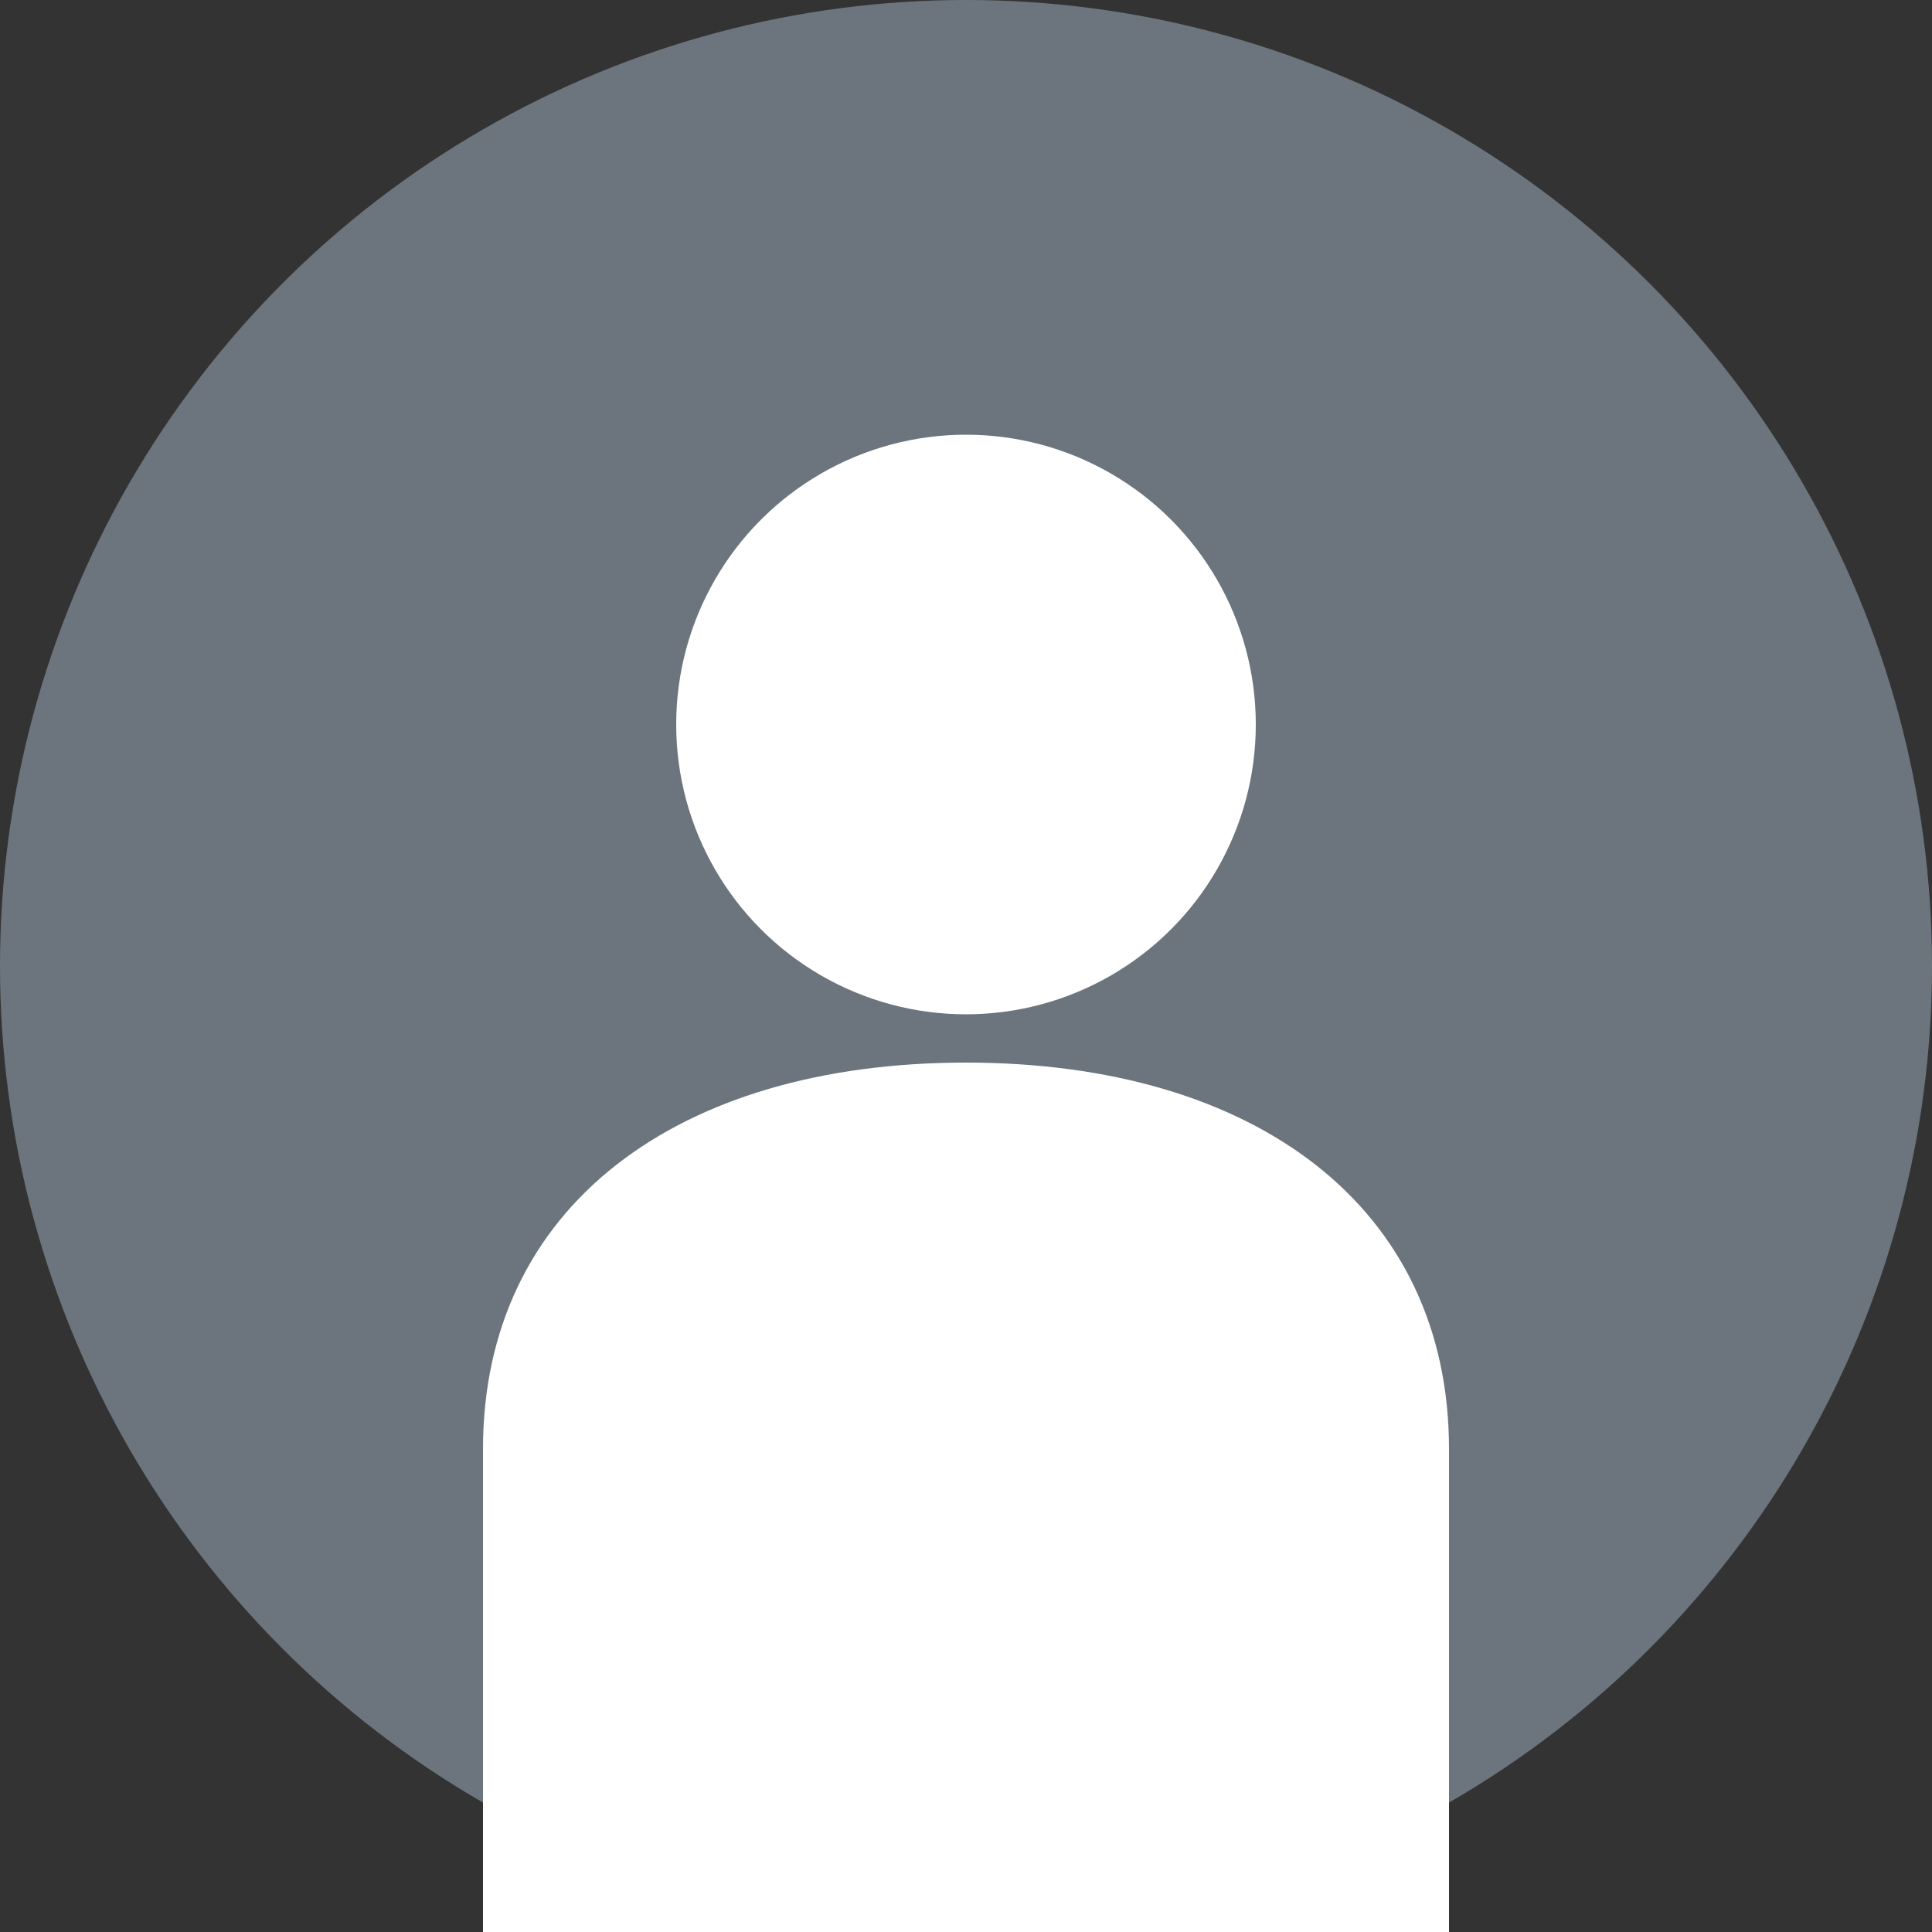
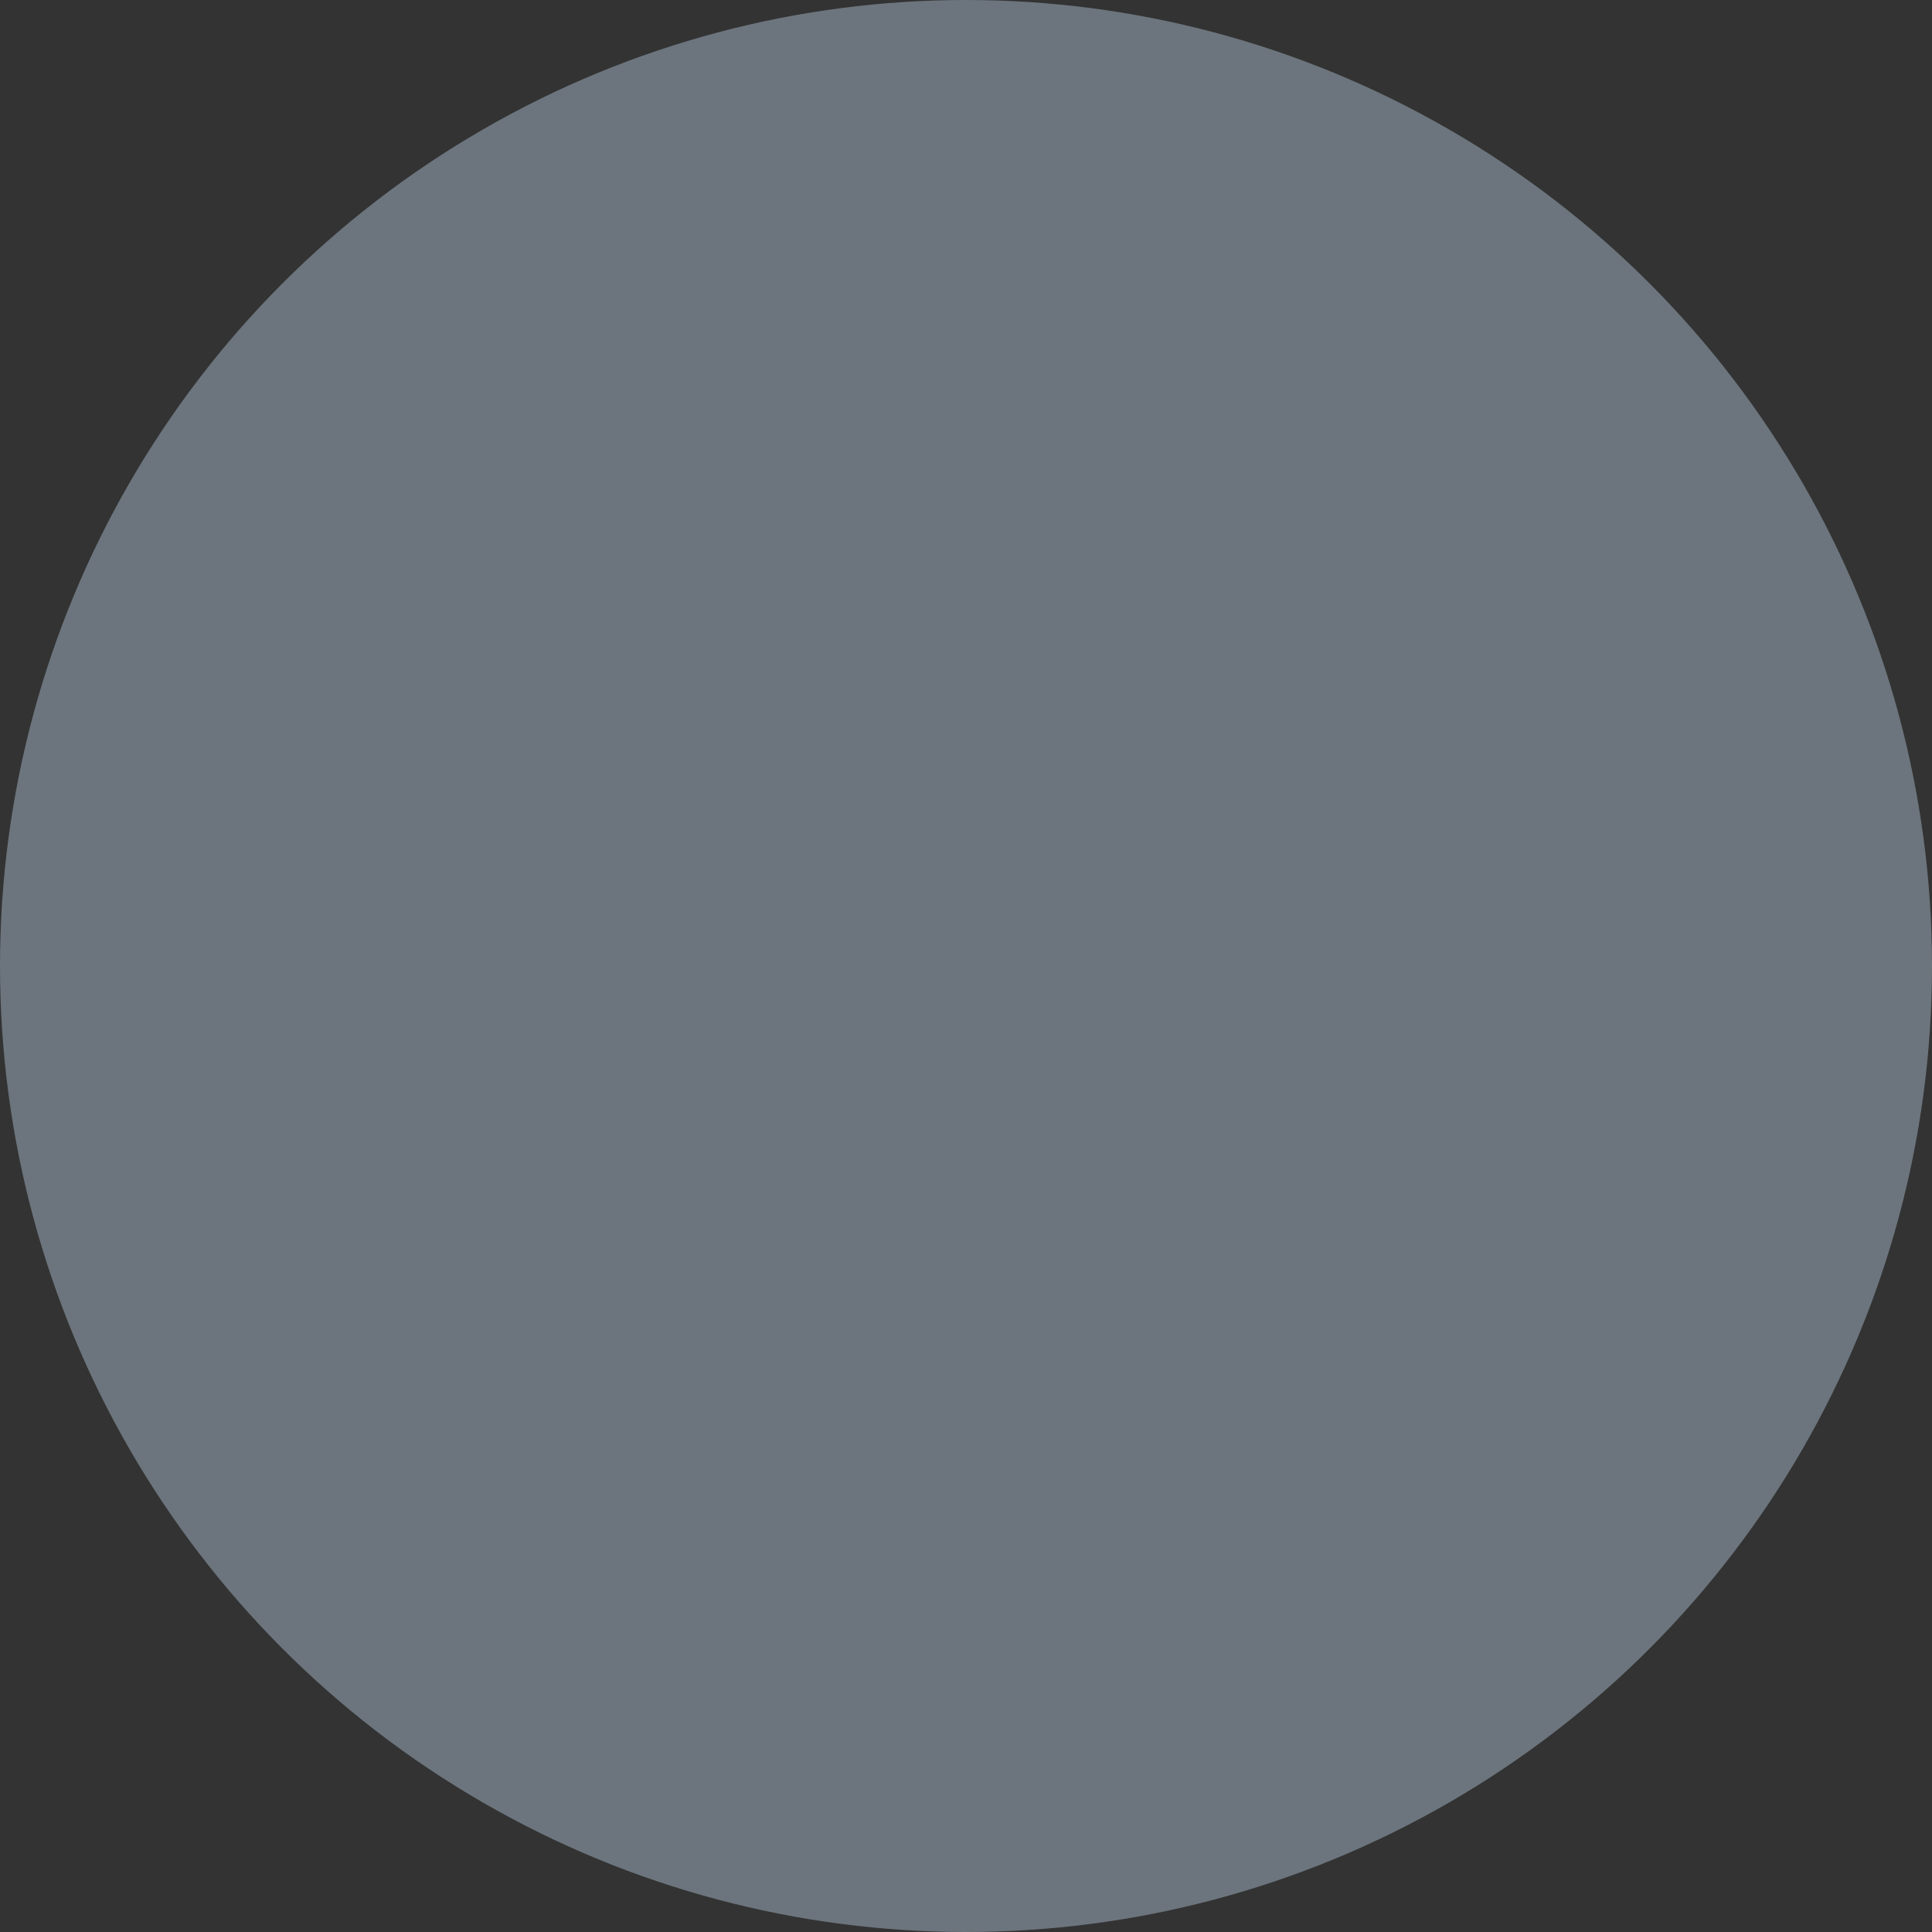
<svg xmlns="http://www.w3.org/2000/svg" width="200" height="200" viewBox="0 0 200 200">
  <rect x="0" y="0" width="200" height="200" fill="#333333" stroke="none" />
  <circle cx="100" cy="100" r="100" fill="#6c757d" />
  <g fill="#ffffff">
-     <circle cx="100" cy="75" r="30" />
-     <path d="M 100 110 C 70 110, 50 125, 50 150 L 50 200 L 150 200 L 150 150 C 150 125, 130 110, 100 110 Z" />
-   </g>
+     </g>
</svg>